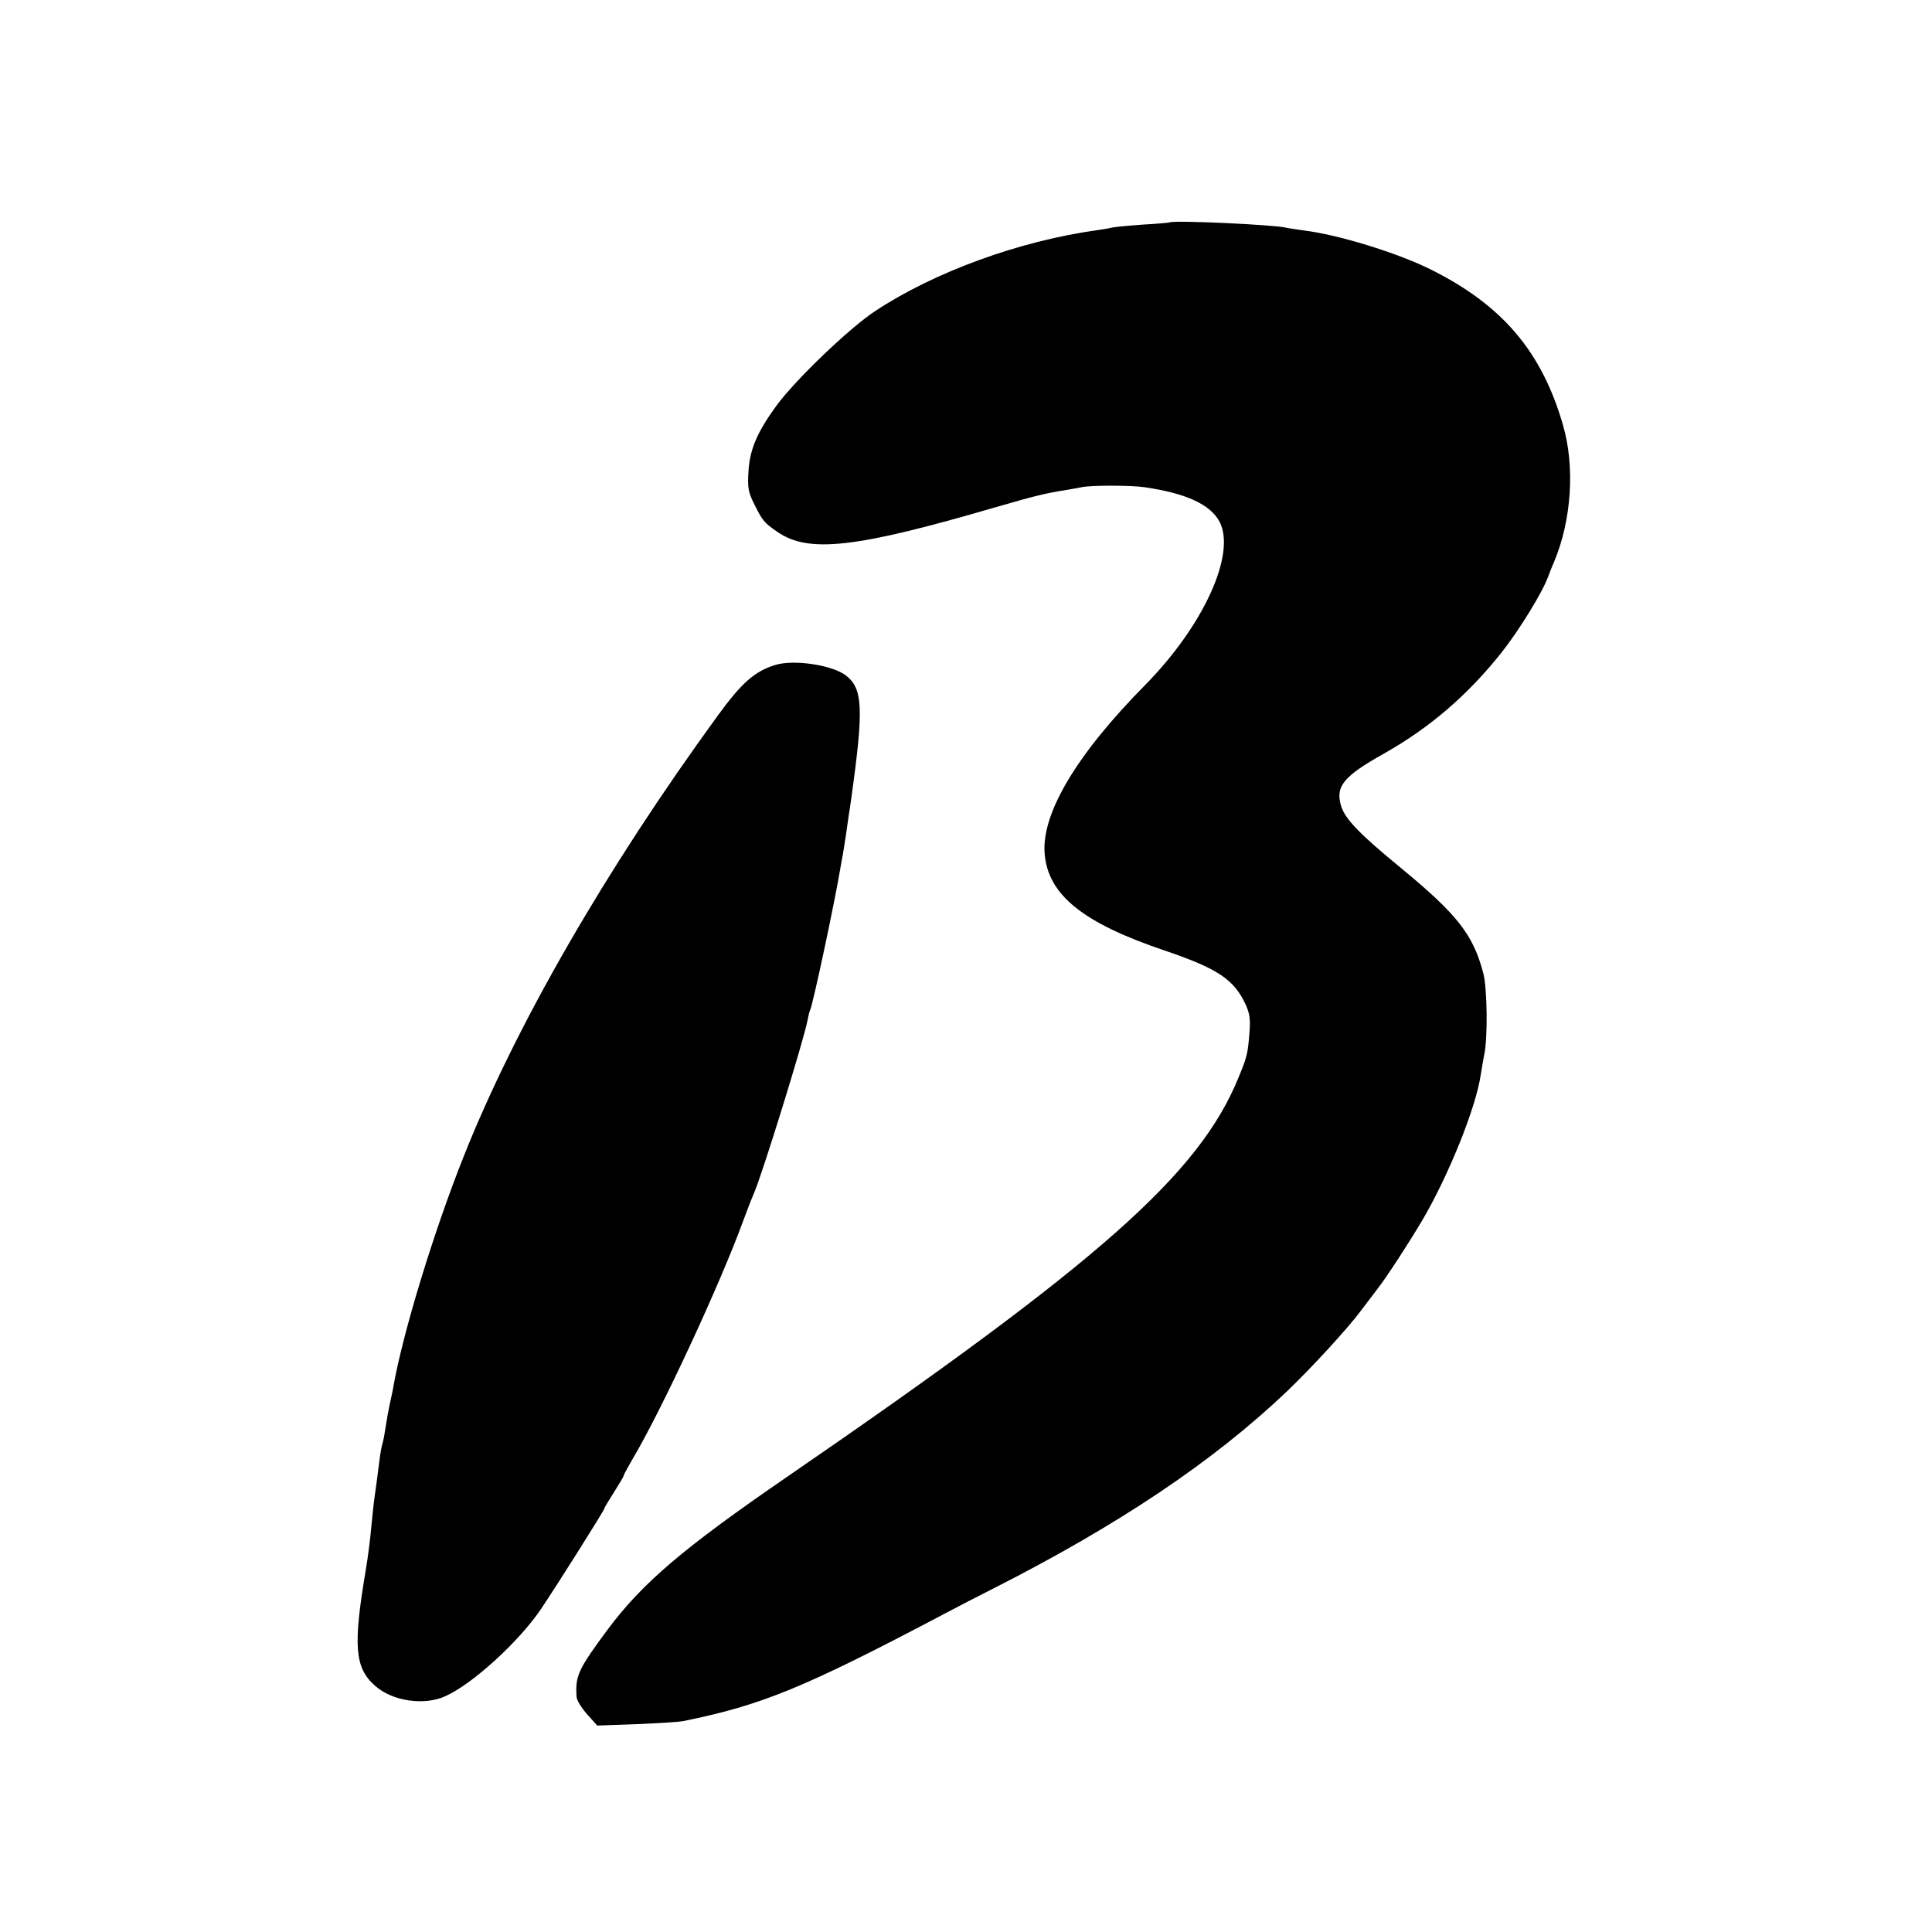
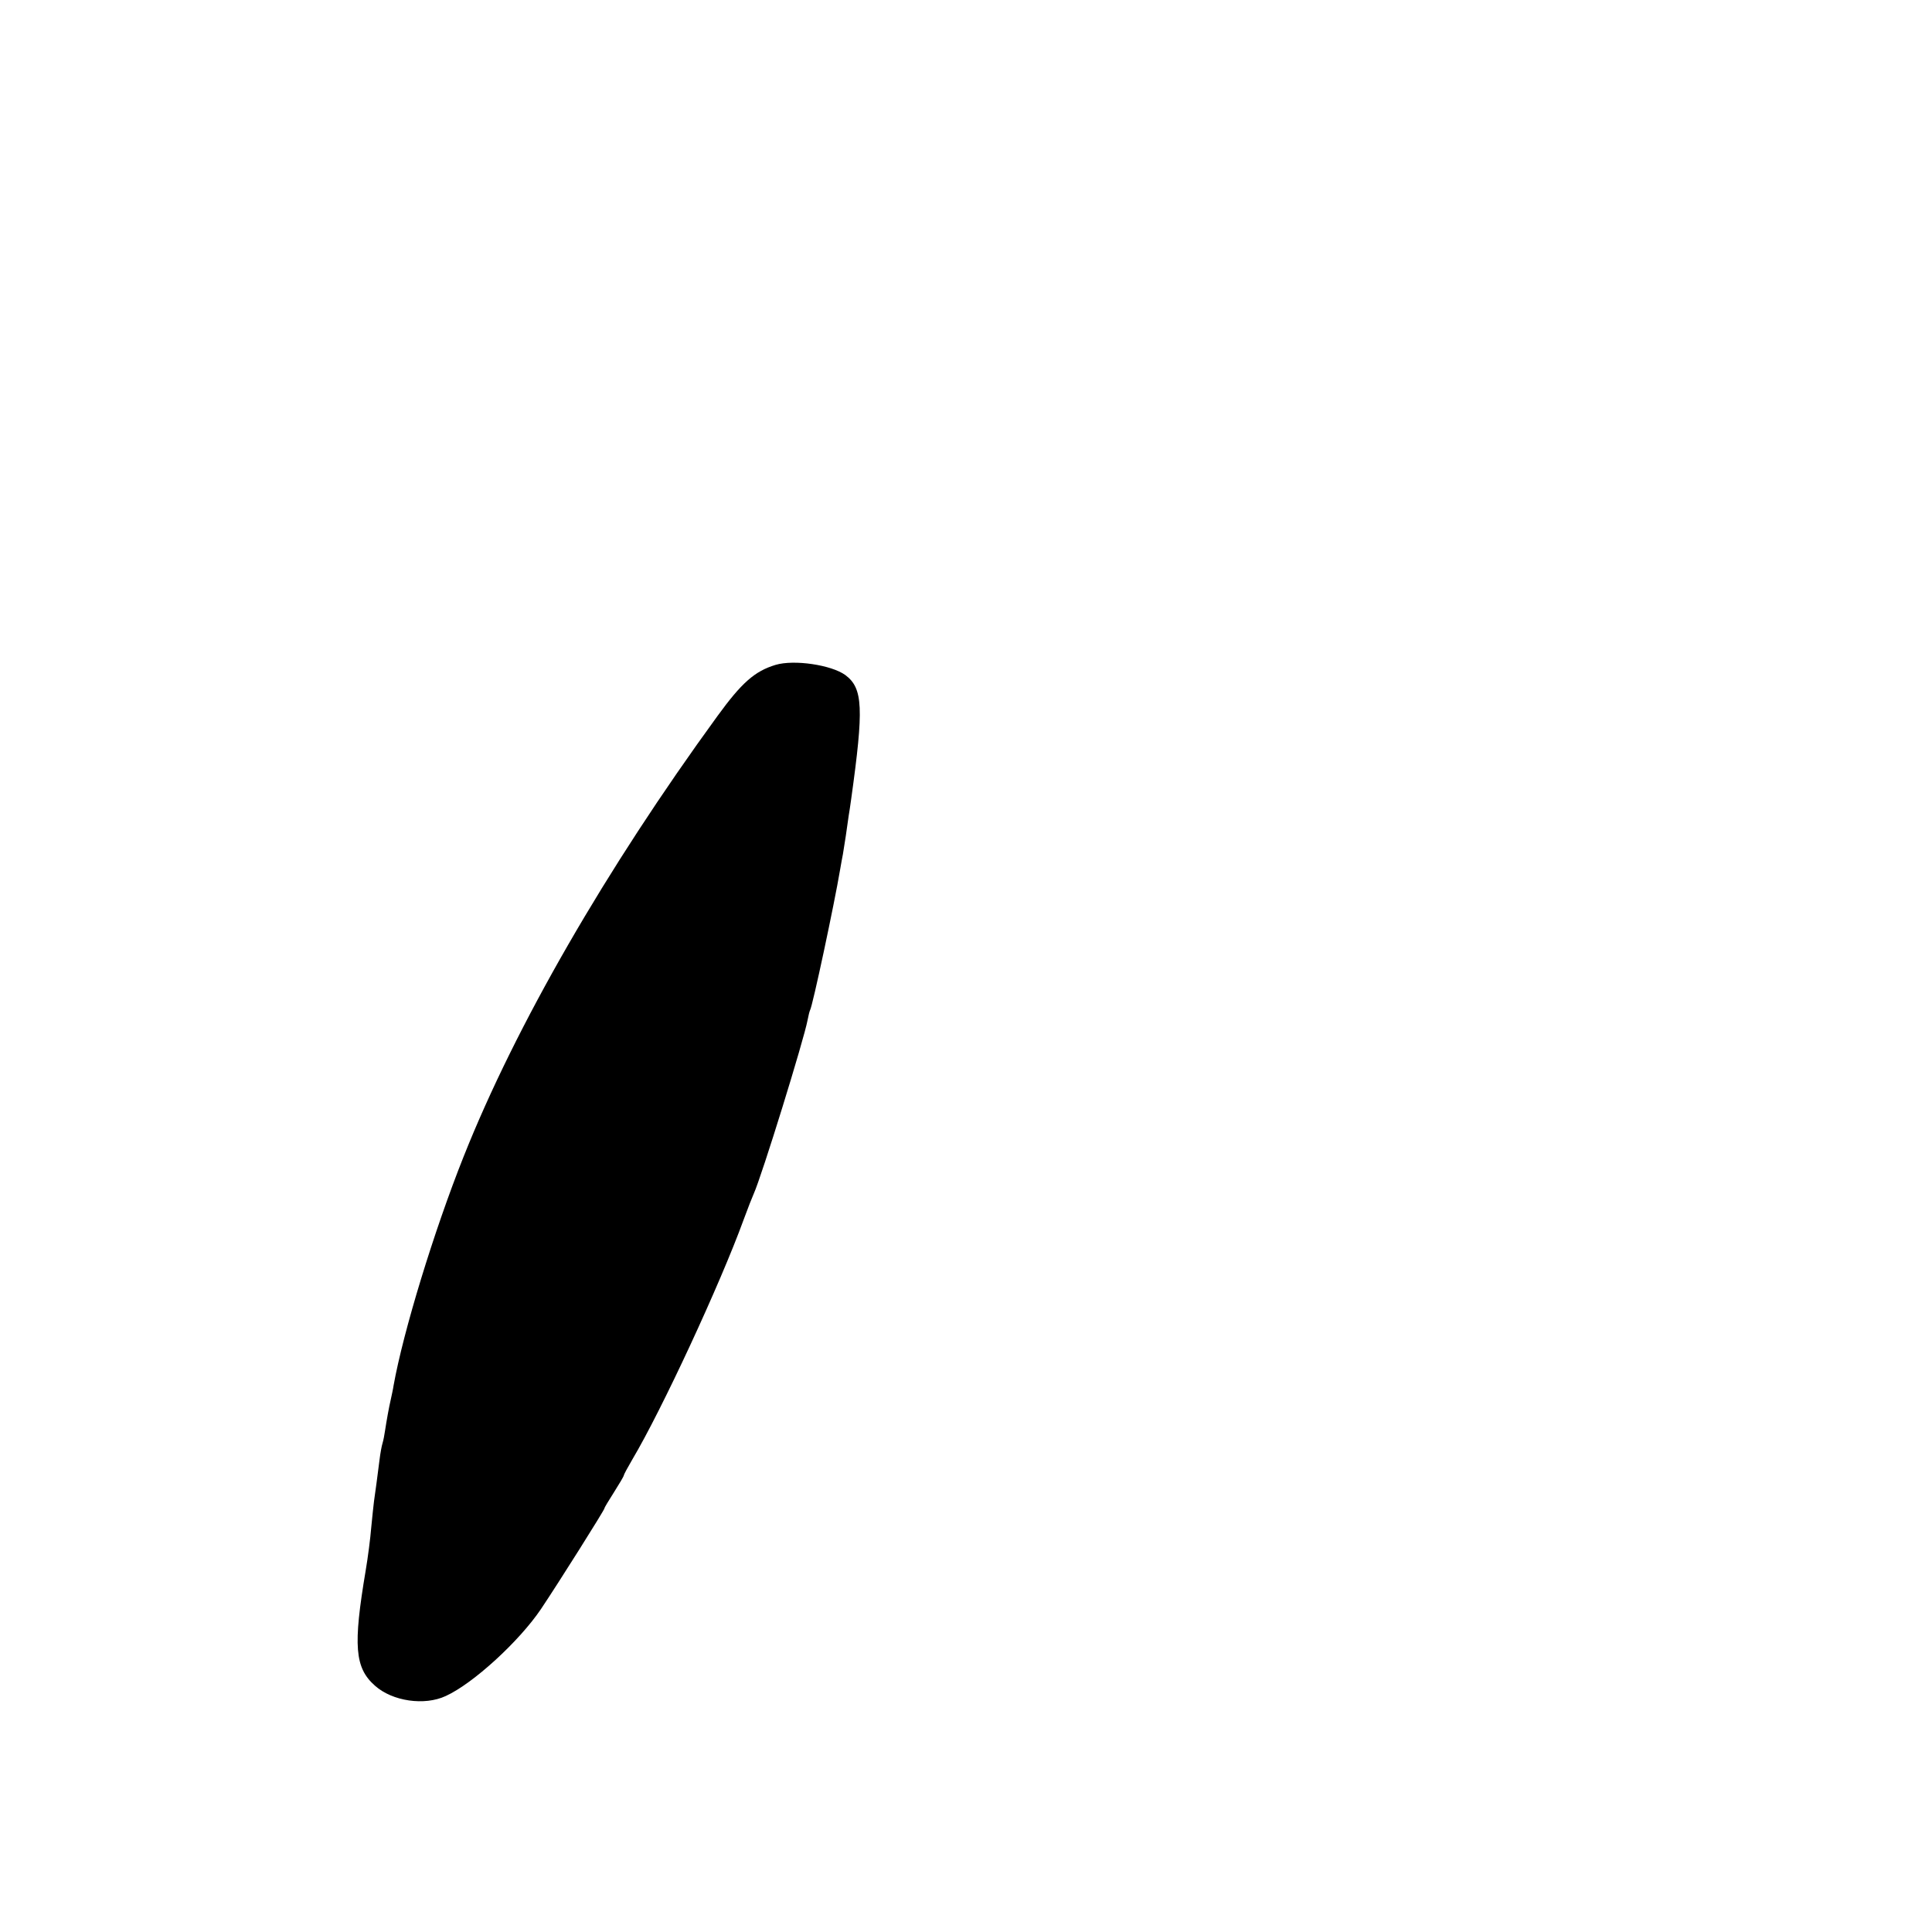
<svg xmlns="http://www.w3.org/2000/svg" version="1.0" width="700pt" height="700pt" viewBox="0 0 700 700" preserveAspectRatio="xMidYMid meet">
  <g transform="translate(0,700) scale(0.1,-0.1)" fill="#000000" stroke="none">
-     <path d="M4237 6194 c-1 -1 -46 -5 -100 -8 -54 -4 -104 -9 -110 -11 -7 -2 -30 -6 -52 -9 -281 -39 -589 -151 -804 -293 -93 -61 -290 -250 -358 -343 -69 -95 -96 -157 -101 -236 -4 -62 -1 -78 22 -123 28 -57 36 -66 81 -97 114 -80 285 -60 795 89 145 42 179 50 255 62 17 3 41 7 55 10 34 7 176 7 225 0 153 -22 241 -63 274 -126 60 -117 -59 -377 -270 -591 -249 -252 -376 -466 -364 -611 12 -149 138 -251 435 -351 191 -65 250 -104 292 -193 16 -34 19 -56 15 -105 -6 -77 -9 -88 -40 -163 -143 -350 -503 -668 -1634 -1445 -380 -261 -526 -386 -652 -555 -106 -143 -117 -167 -112 -242 0 -13 18 -41 38 -64 l37 -41 141 5 c77 3 154 8 170 11 285 58 435 119 945 388 47 25 128 67 180 93 455 231 797 461 1062 713 92 88 222 230 268 292 14 18 41 54 60 79 36 46 114 167 164 251 96 164 194 408 211 526 4 27 10 58 12 69 14 60 12 244 -3 300 -37 139 -93 211 -298 380 -150 123 -203 178 -217 225 -21 71 8 107 156 190 165 93 302 211 424 364 65 82 148 217 170 276 7 19 17 44 22 55 63 150 76 344 32 495 -77 267 -221 436 -482 565 -119 59 -333 125 -457 140 -27 4 -56 8 -64 10 -42 11 -412 28 -423 19z" />
    <path d="M2810 4591 c-76 -23 -123 -65 -211 -186 -404 -555 -730 -1120 -919 -1595 -108 -271 -219 -635 -254 -830 -2 -14 -7 -36 -10 -50 -7 -30 -15 -75 -21 -114 -2 -15 -6 -35 -9 -45 -3 -9 -8 -36 -11 -61 -3 -25 -8 -63 -11 -85 -3 -22 -7 -51 -9 -65 -2 -14 -6 -56 -10 -95 -3 -38 -12 -108 -20 -155 -46 -273 -40 -353 34 -418 63 -56 179 -73 256 -37 99 45 266 198 345 315 65 97 230 359 230 365 0 3 16 29 35 59 19 30 35 57 35 60 0 3 14 29 31 58 106 178 319 637 403 868 15 41 32 84 37 95 29 64 182 559 195 629 3 16 7 32 9 36 9 14 88 385 109 510 3 19 8 44 10 55 4 22 17 108 21 140 2 11 6 38 9 60 46 330 43 401 -21 449 -51 37 -186 57 -253 37z" />
  </g>
</svg>